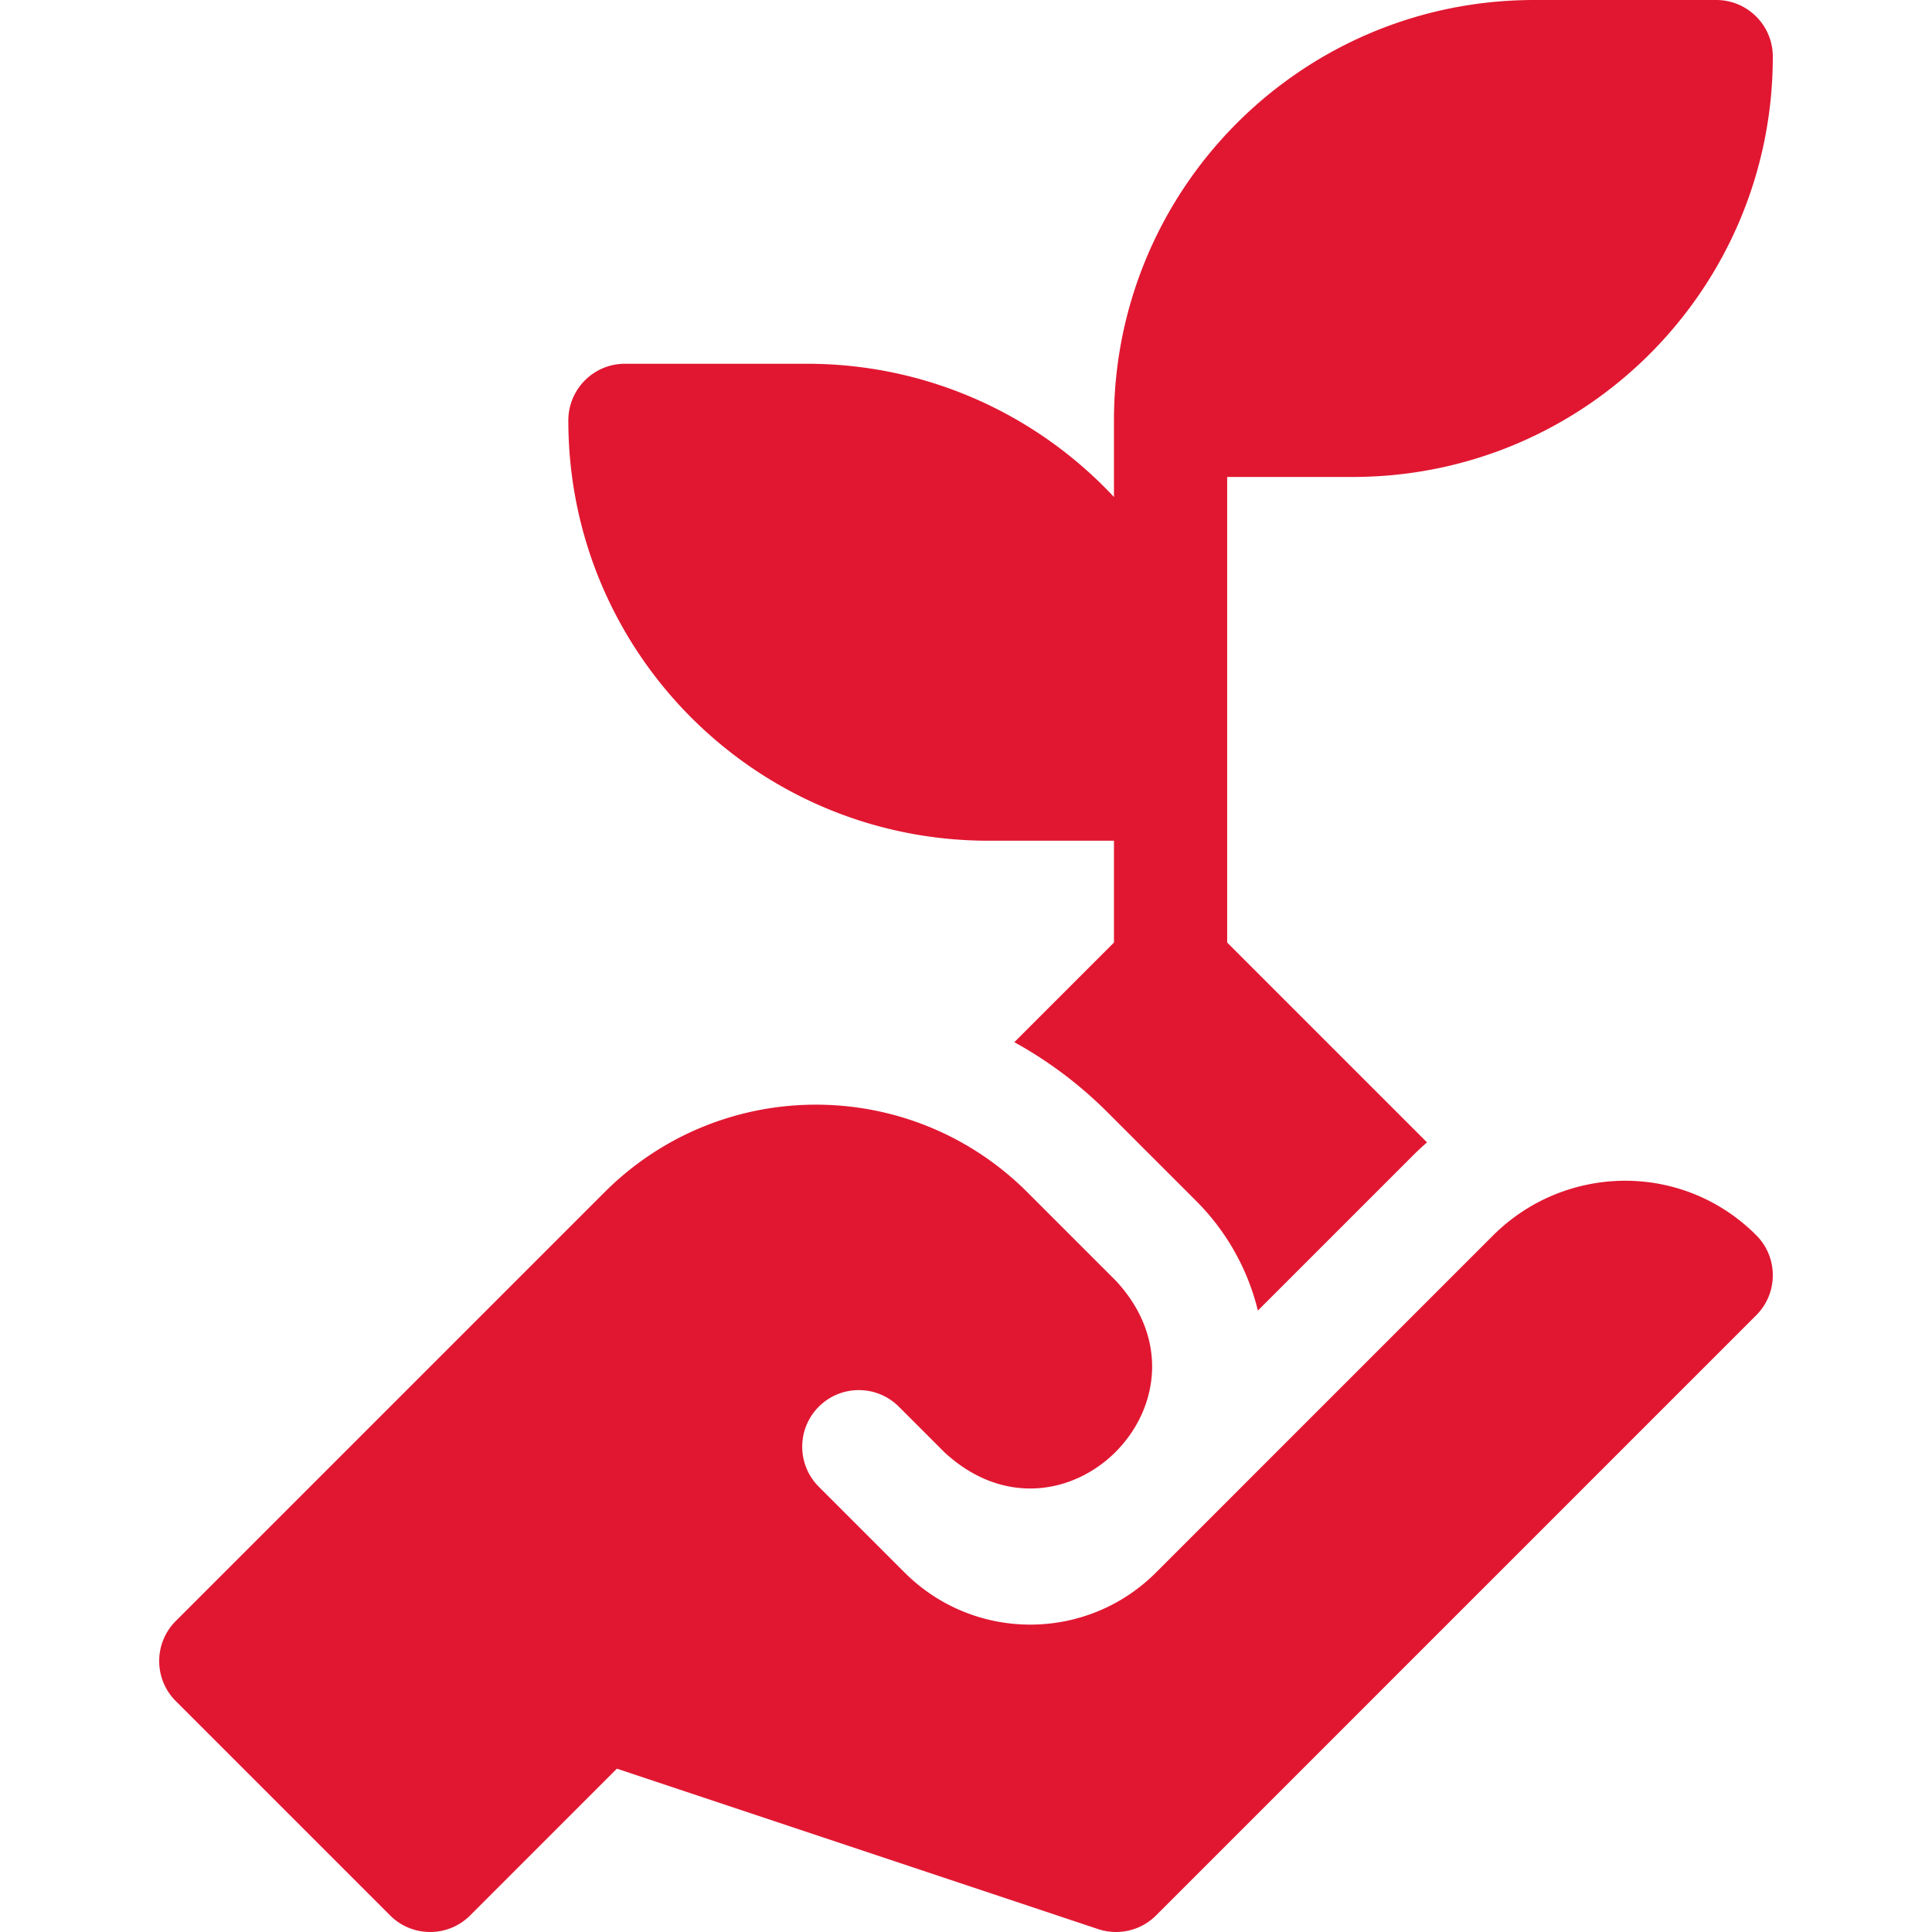
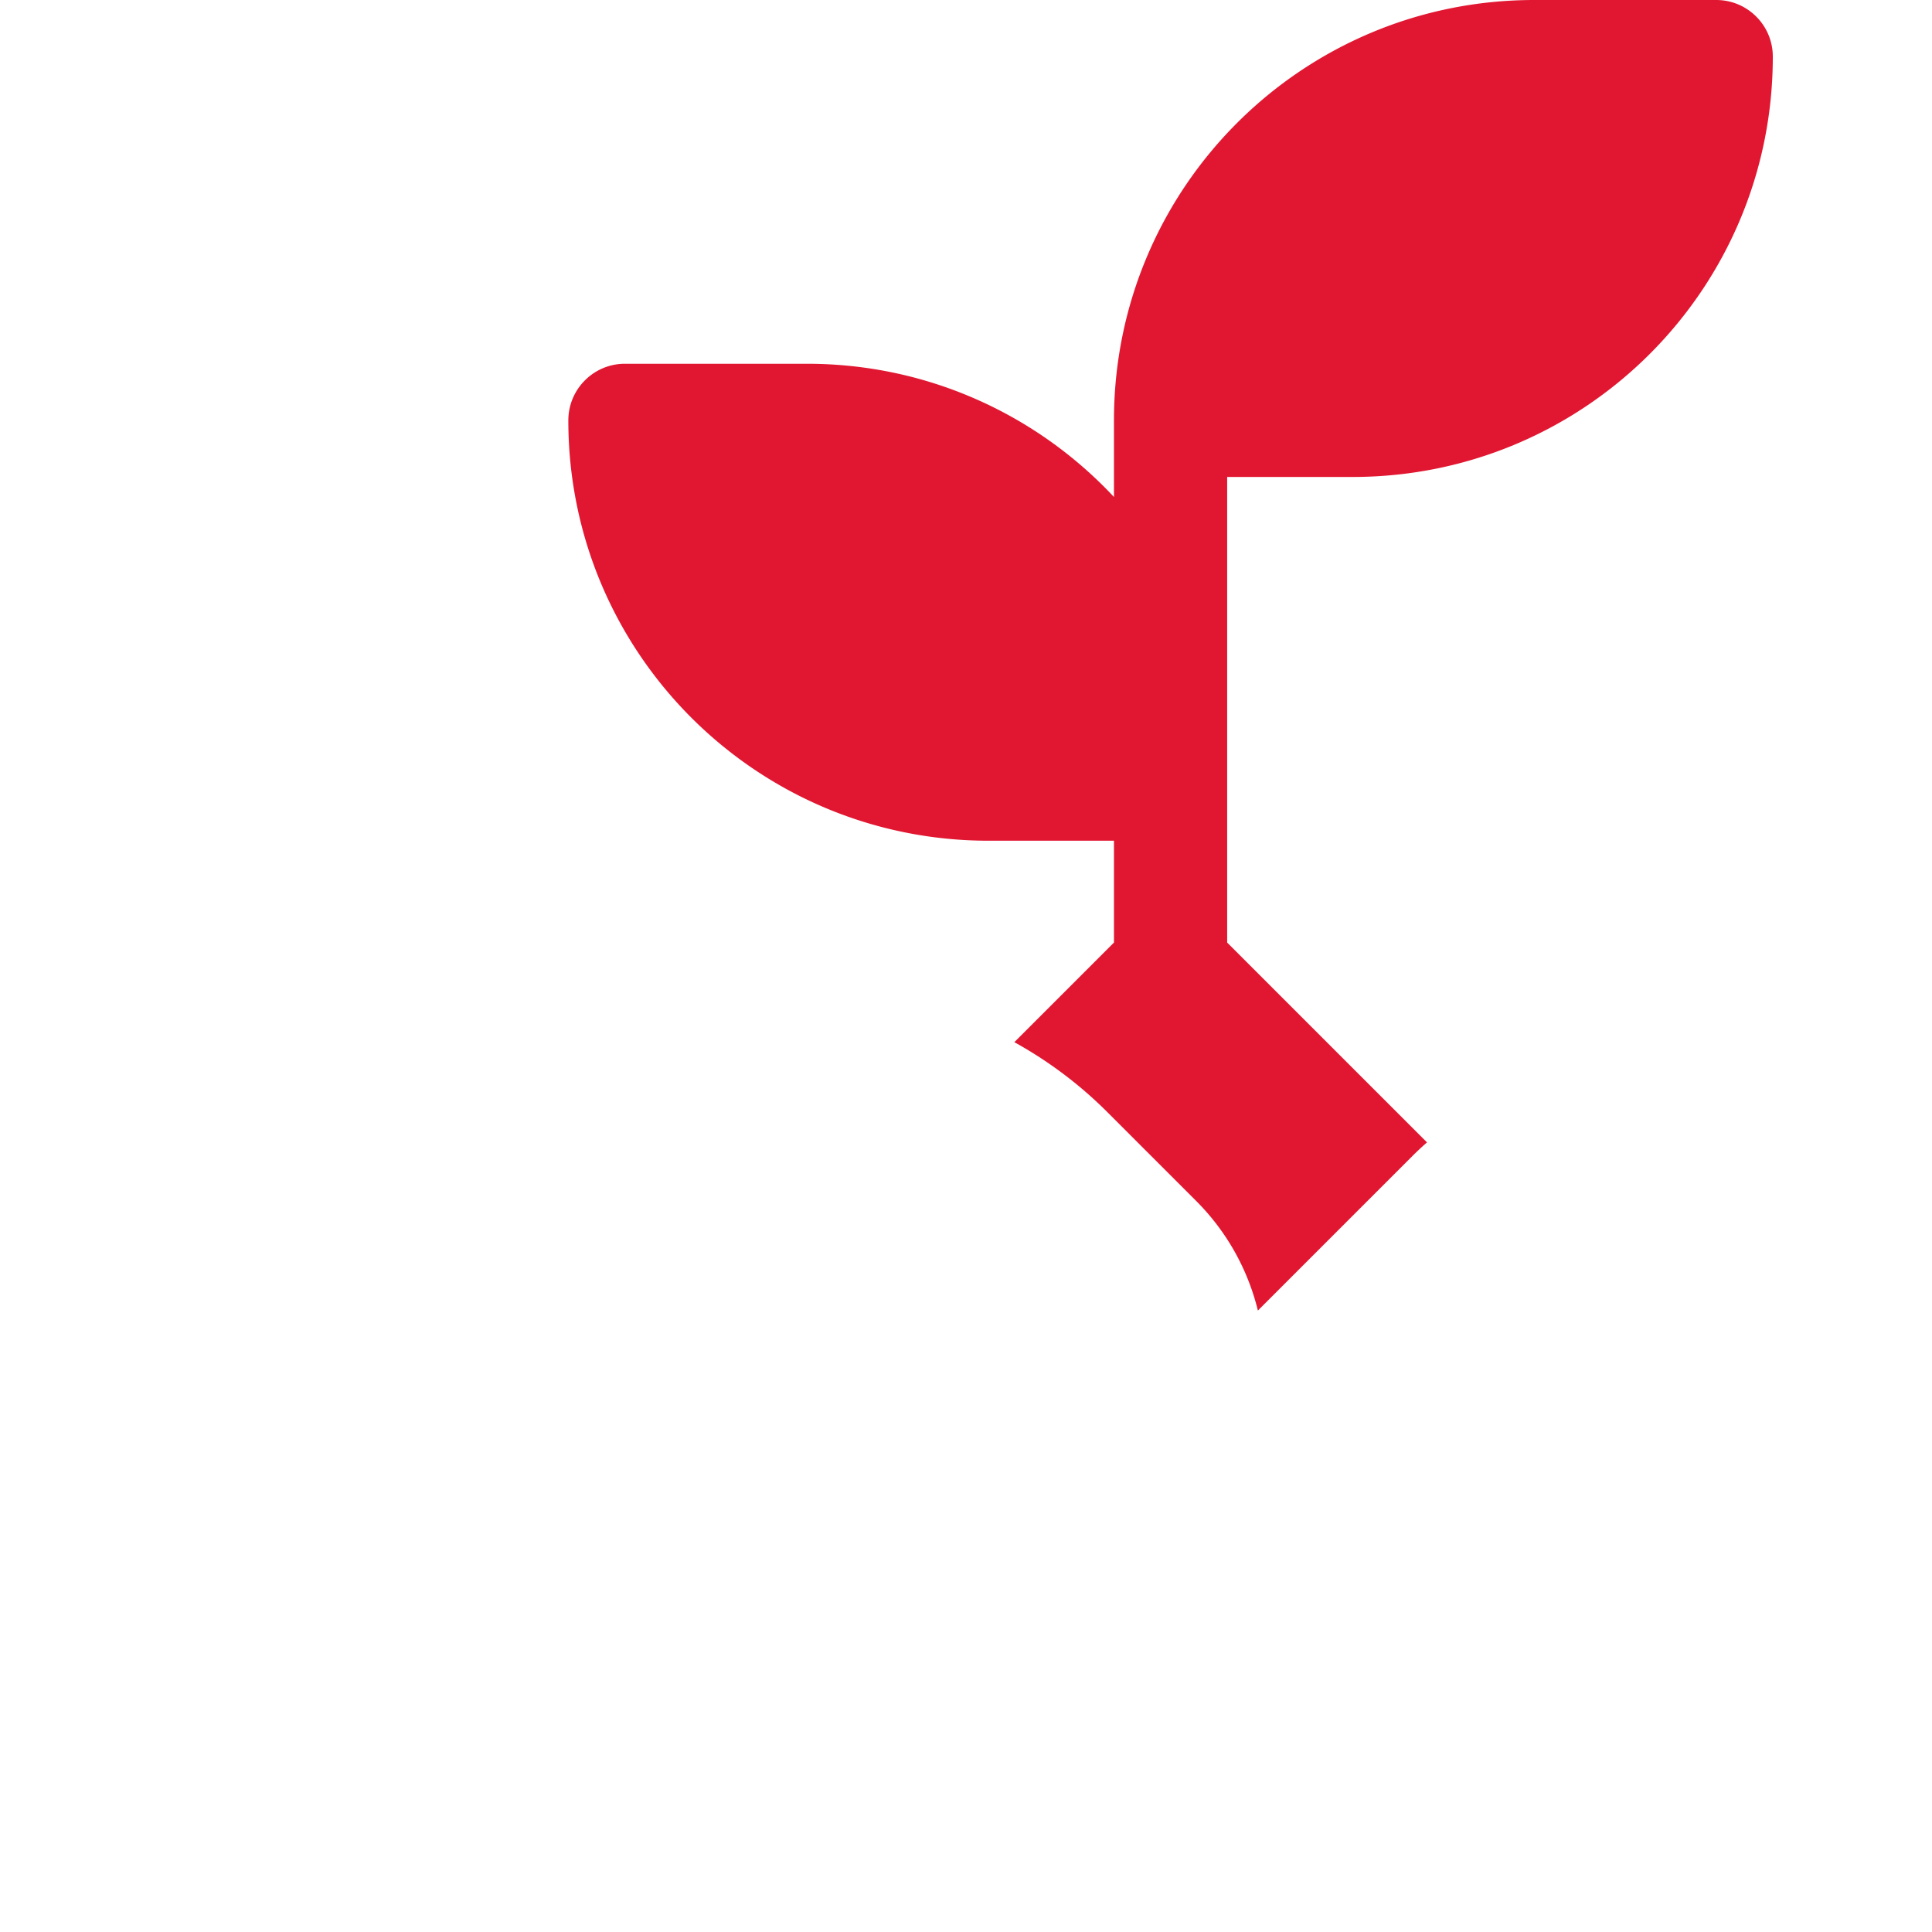
<svg xmlns="http://www.w3.org/2000/svg" version="1.1" width="512" height="512" x="0" y="0" viewBox="0 0 512 512" style="enable-background:new 0 0 512 512" xml:space="preserve" class="">
  <g>
    <path d="M261.997 222.8h33.216v26.987l-26.402 26.402a109.836 109.836 0 0 1 24.687 18.578l23.477 23.477a61.753 61.753 0 0 1 16.378 29.065l41.078-41.079a80.654 80.654 0 0 1 3.74-3.486l-52.958-52.957V126.4h33.216c61.634 0 111.384-49.87 111.384-111.4 0-8.284-6.716-15-15-15h-48.216c-61.618 0-111.384 49.866-111.384 111.384v20.323C274.886 109.971 245.948 96.4 213.83 96.4h-48.217c-8.284 0-15 6.732-15 15.016 0 61.619 49.867 111.384 111.384 111.384z" fill="#e11731" data-original="#000000" />
-     <path d="m395.644 327.444-89.308 89.308c-18.401 18.369-48.158 18.399-66.592.001l-22.754-22.754c-5.858-5.858-5.858-15.355 0-21.213s15.355-5.858 21.213 0l12.115 12.115c31.348 28.947 74.379-14.13 45.444-45.443l-23.476-23.476c-31.008-31.008-81.149-30.951-112.1 0L46.581 429.589c-5.858 5.858-5.858 15.355 0 21.213l56.804 56.804c5.858 5.858 15.355 5.858 21.213 0l38.884-38.888 127.535 42.512a14.998 14.998 0 0 0 15.35-3.624l159.052-159.052c5.858-5.858 5.858-15.355 0-21.213-19.642-19.642-50.803-18.869-69.775.103z" fill="#e11731" data-original="#000000" />
  </g>
</svg>